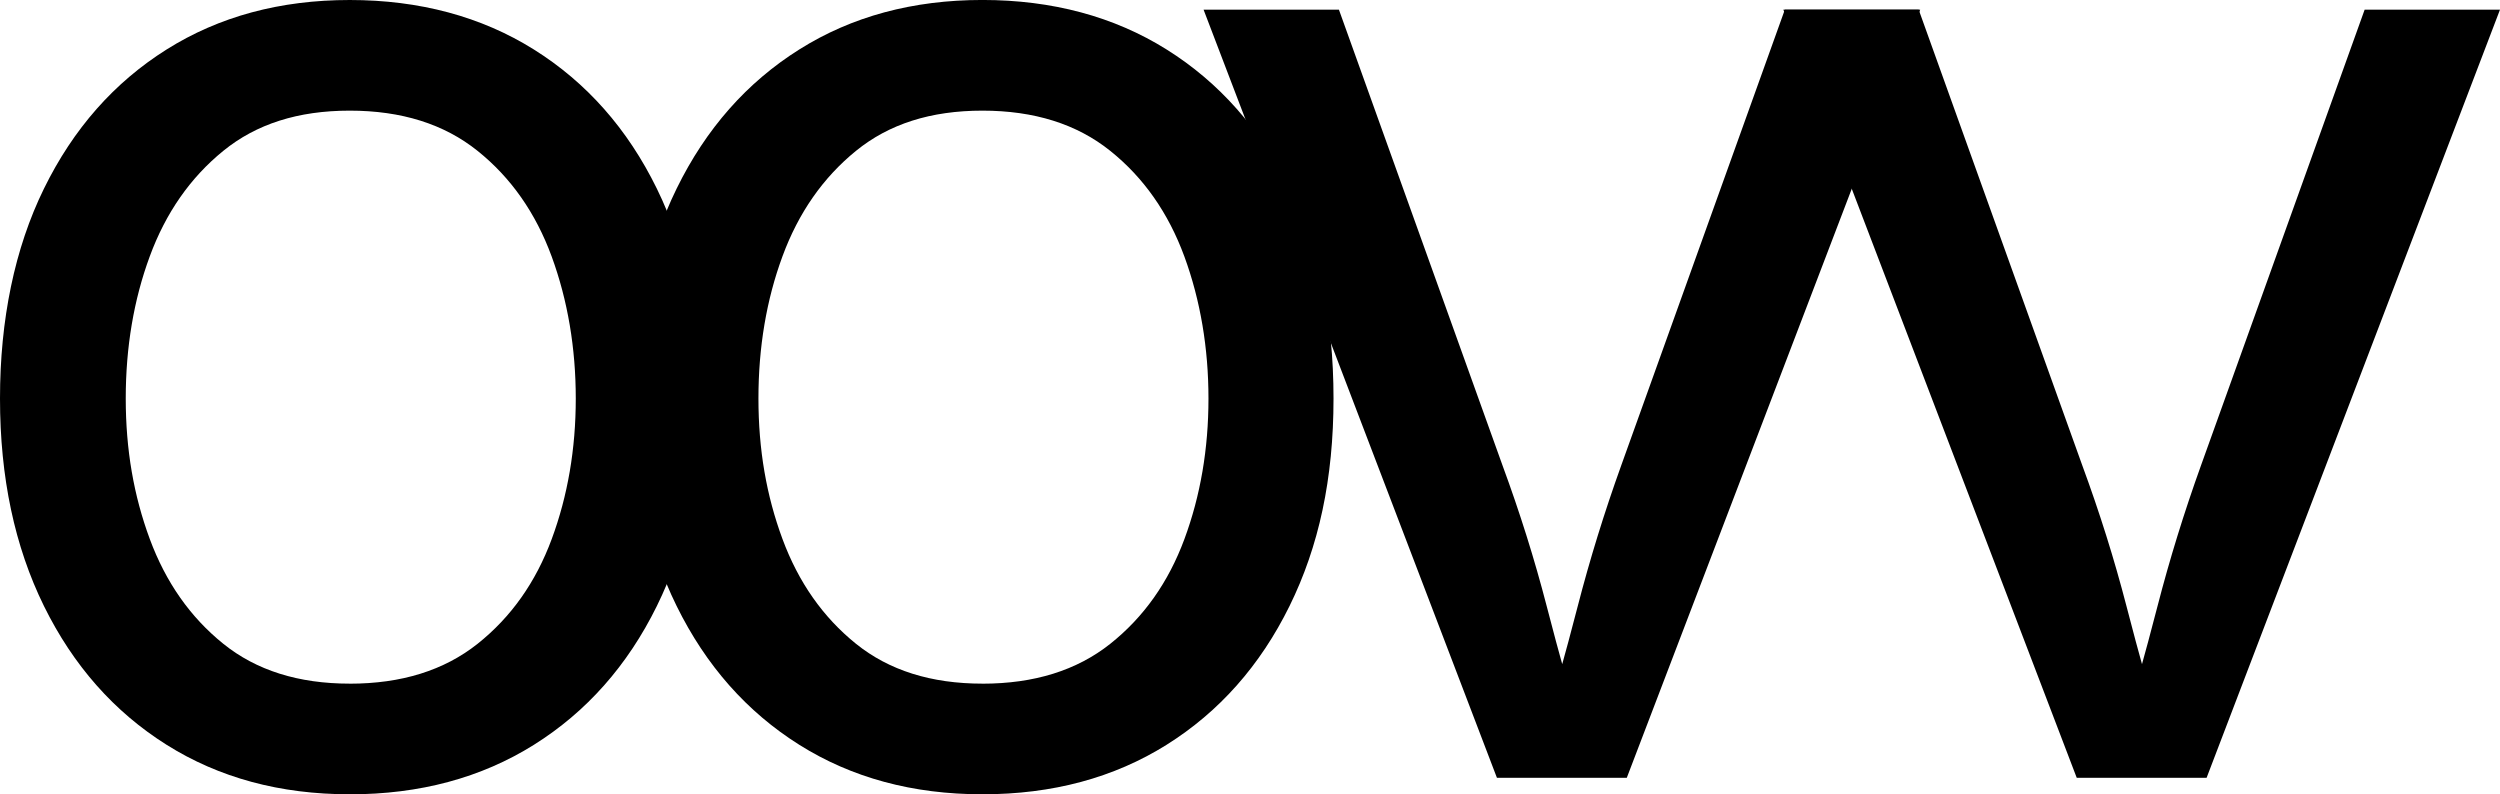
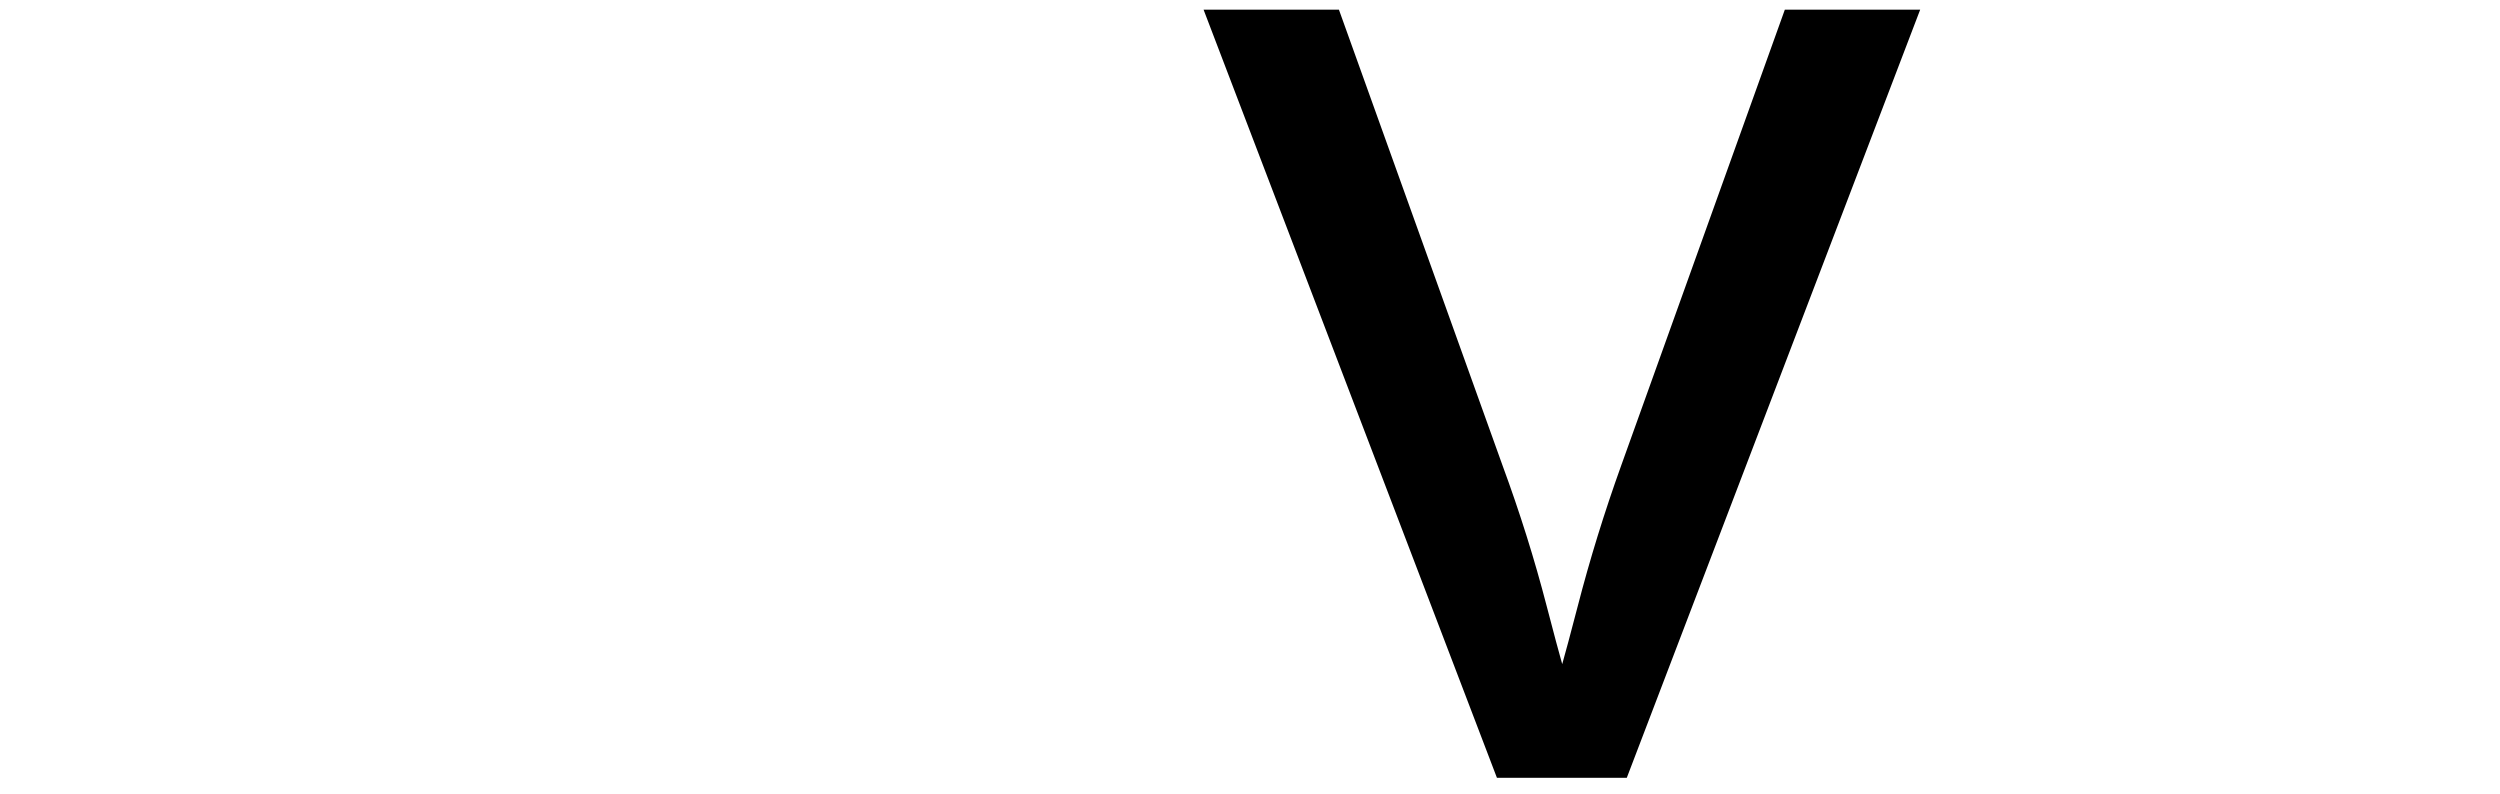
<svg xmlns="http://www.w3.org/2000/svg" id="_레이어_2" data-name="레이어 2" viewBox="0 0 713.34 226.64">
  <defs>
    <style>
      .cls-1 {
        isolation: isolate;
      }
    </style>
  </defs>
  <g id="_레이어_1-2" data-name="레이어 1">
    <g class="cls-1">
      <g class="cls-1">
-         <path d="M99.79,226.64c-19.87,0-37.28-4.71-52.25-14.12-14.97-9.41-26.63-22.61-35-39.6C4.18,155.93,0,136.2,0,113.71s4.18-42.84,12.55-59.9c8.36-17.06,20.03-30.29,35-39.7C62.51,4.71,79.92,0,99.79,0s37.51,4.71,52.54,14.12c15.03,9.41,26.73,22.64,35.09,39.7,8.36,17.06,12.55,37.02,12.55,59.9s-4.18,42.22-12.55,59.21c-8.37,16.99-20.07,30.19-35.09,39.6-15.03,9.41-32.55,14.12-52.54,14.12ZM99.79,195.08c14.77,0,26.92-3.79,36.47-11.37,9.54-7.58,16.6-17.55,21.17-29.9,4.57-12.35,6.86-25.71,6.86-40.09s-2.29-28-6.86-40.49c-4.58-12.48-11.63-22.55-21.17-30.19-9.54-7.65-21.7-11.47-36.47-11.47s-26.66,3.82-36.07,11.47c-9.41,7.65-16.41,17.68-20.98,30.09-4.58,12.42-6.86,25.95-6.86,40.58s2.29,27.74,6.86,40.09c4.57,12.35,11.57,22.32,20.98,29.9,9.41,7.58,21.43,11.37,36.07,11.37Z" />
-         <path d="M280.32,226.64c-19.87,0-37.28-4.71-52.25-14.12-14.97-9.41-26.63-22.61-35-39.6-8.37-16.99-12.55-36.73-12.55-59.21s4.18-42.84,12.55-59.9c8.36-17.06,20.03-30.29,35-39.7,14.96-9.41,32.38-14.12,52.25-14.12s37.51,4.71,52.54,14.12c15.03,9.41,26.73,22.64,35.09,39.7,8.36,17.06,12.55,37.02,12.55,59.9s-4.18,42.22-12.55,59.21c-8.37,16.99-20.07,30.19-35.09,39.6-15.03,9.41-32.55,14.12-52.54,14.12ZM280.32,195.08c14.77,0,26.92-3.79,36.47-11.37,9.54-7.58,16.6-17.55,21.17-29.9,4.57-12.35,6.86-25.71,6.86-40.09s-2.29-28-6.86-40.49c-4.58-12.48-11.63-22.55-21.17-30.19-9.54-7.65-21.7-11.47-36.47-11.47s-26.66,3.82-36.07,11.47c-9.41,7.65-16.41,17.68-20.98,30.09-4.58,12.42-6.86,25.95-6.86,40.58s2.29,27.74,6.86,40.09c4.57,12.35,11.57,22.32,20.98,29.9,9.41,7.58,21.43,11.37,36.07,11.37Z" />
        <path d="M427.13,221.94L343.42,2.75h38.62l46.66,129.99c4.96,13.46,9.18,26.89,12.65,40.29,3.46,13.4,7.09,26.37,10.88,38.92h-12.94c3.79-12.55,7.42-25.52,10.88-38.92,3.46-13.4,7.61-26.83,12.45-40.29L509.28,2.75h38.62l-83.72,219.19h-37.06Z" />
-         <path d="M592.57,221.94L508.85,2.75h38.62l46.66,129.99c4.96,13.46,9.18,26.89,12.65,40.29,3.46,13.4,7.09,26.37,10.88,38.92h-12.94c3.79-12.55,7.42-25.52,10.88-38.92,3.46-13.4,7.61-26.83,12.45-40.29L674.72,2.75h38.62l-83.72,219.19h-37.06Z" />
      </g>
    </g>
  </g>
</svg>